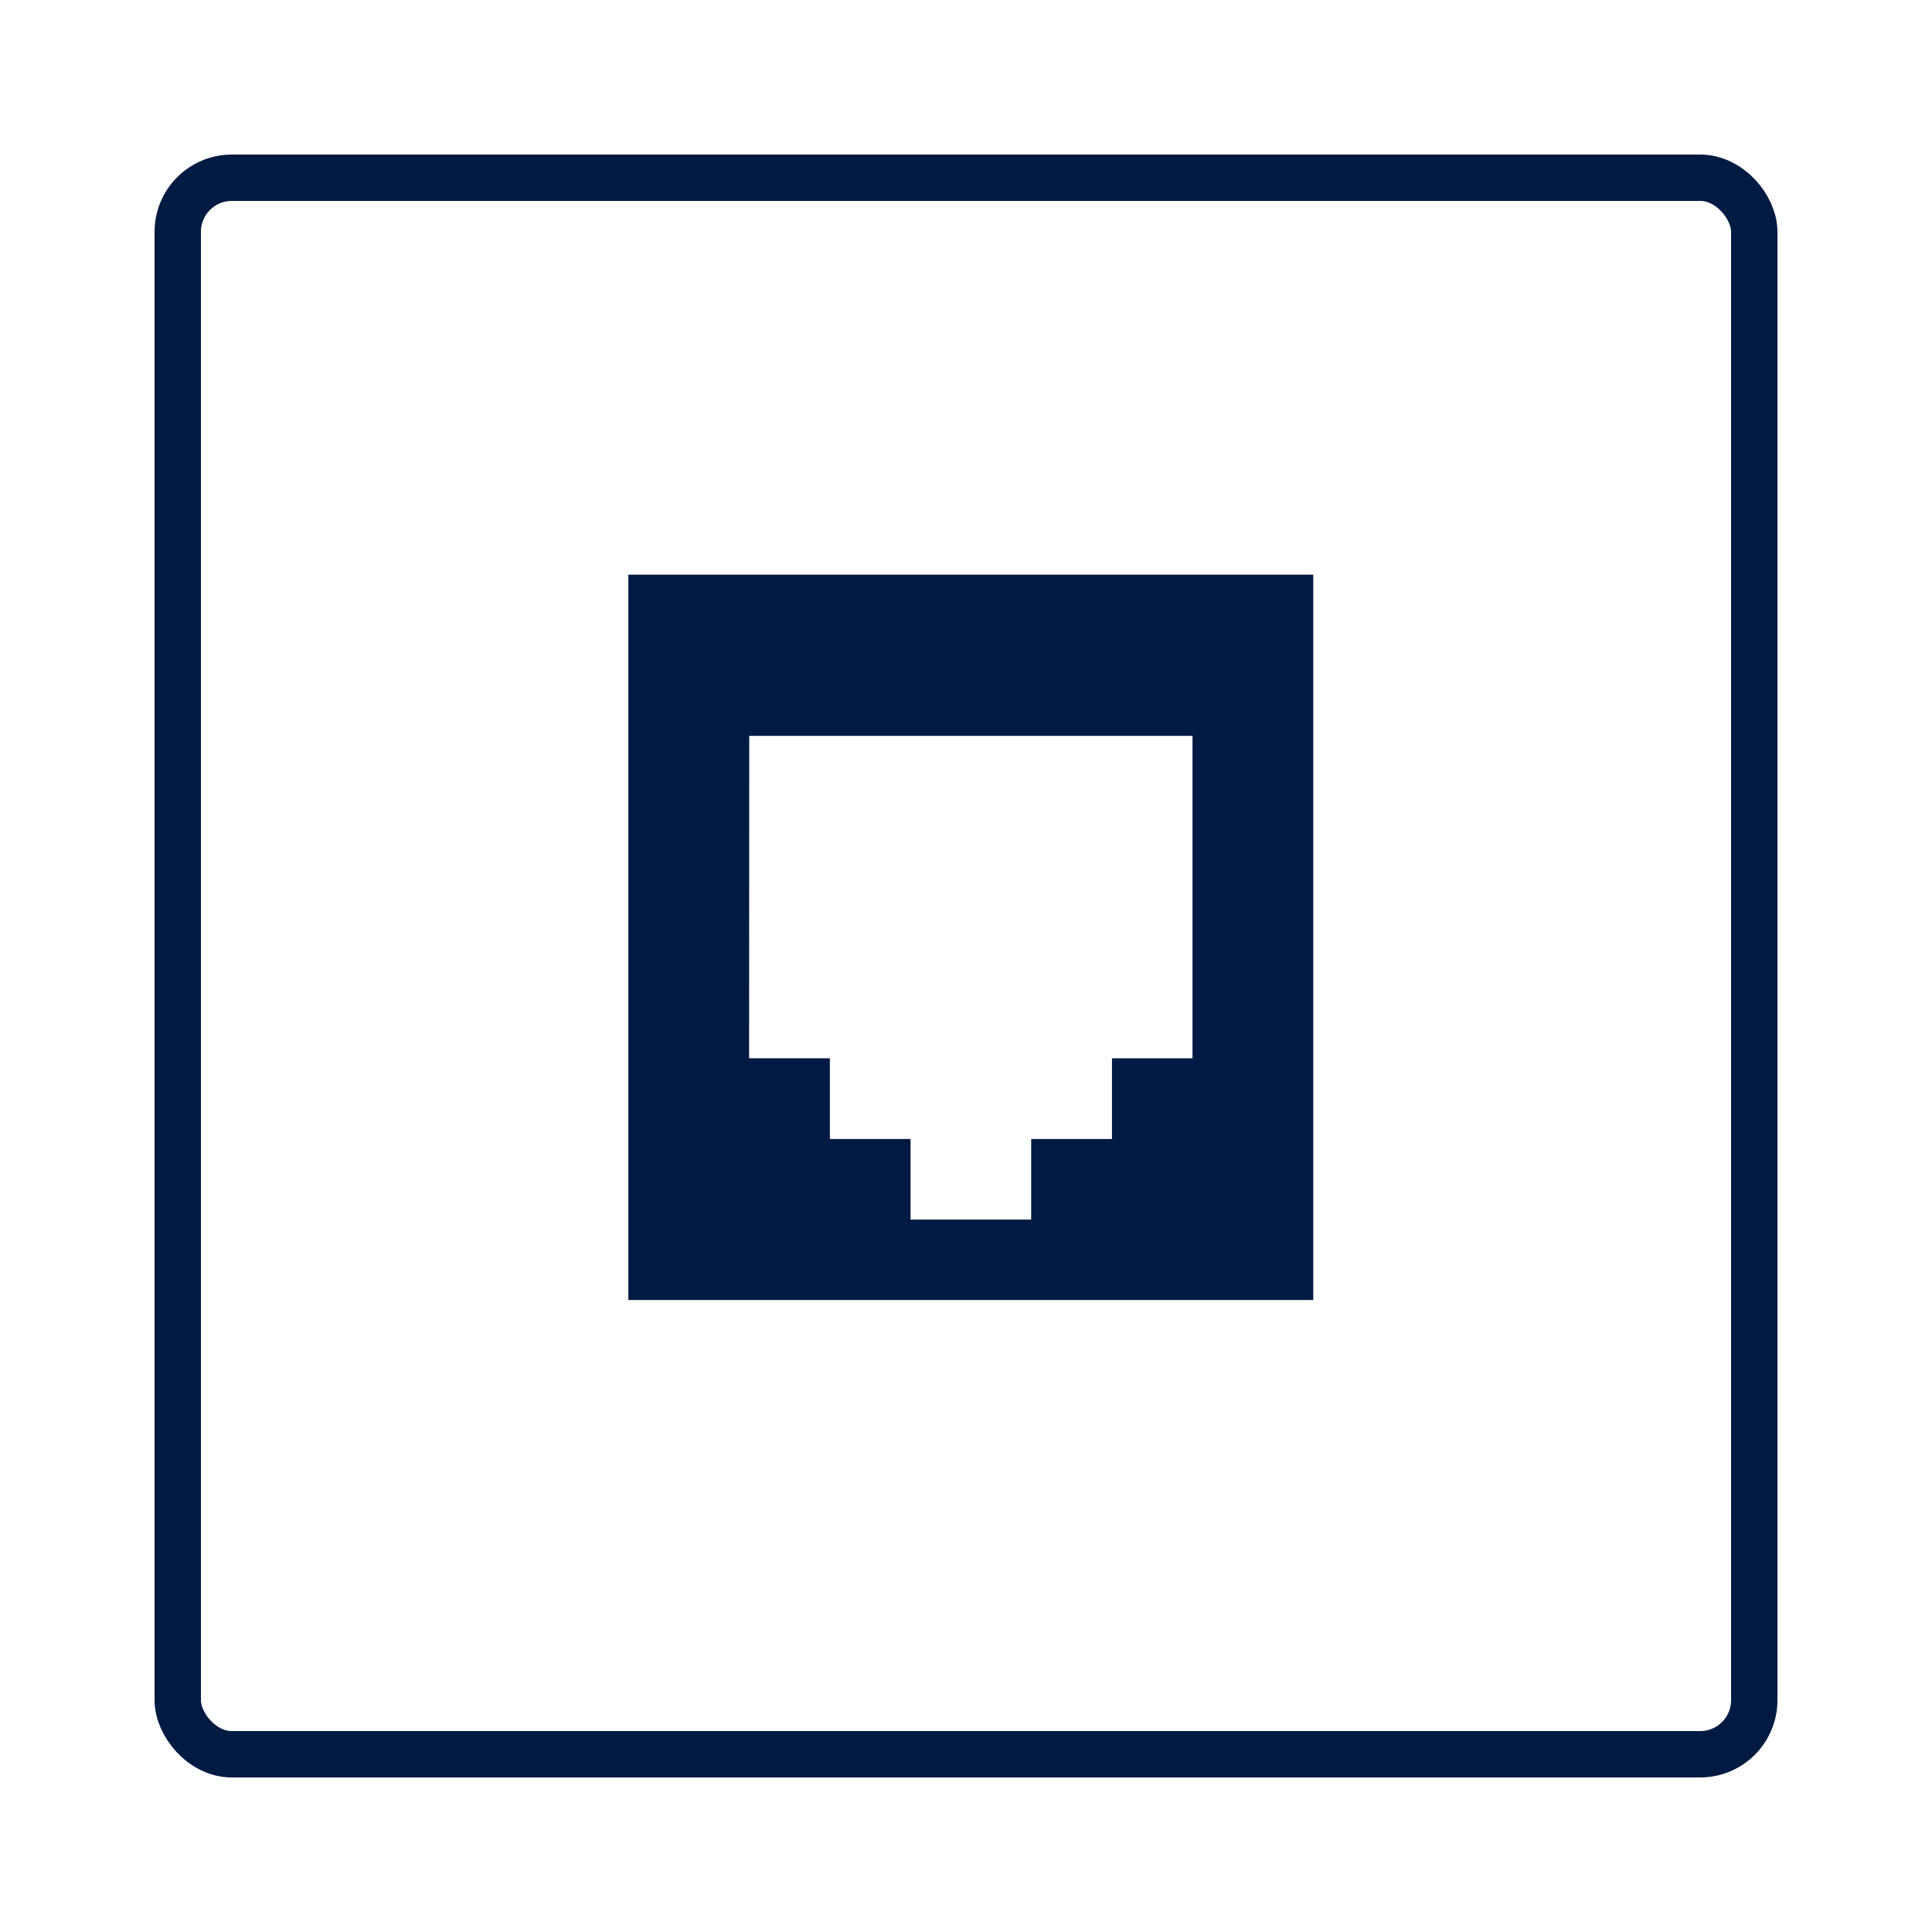
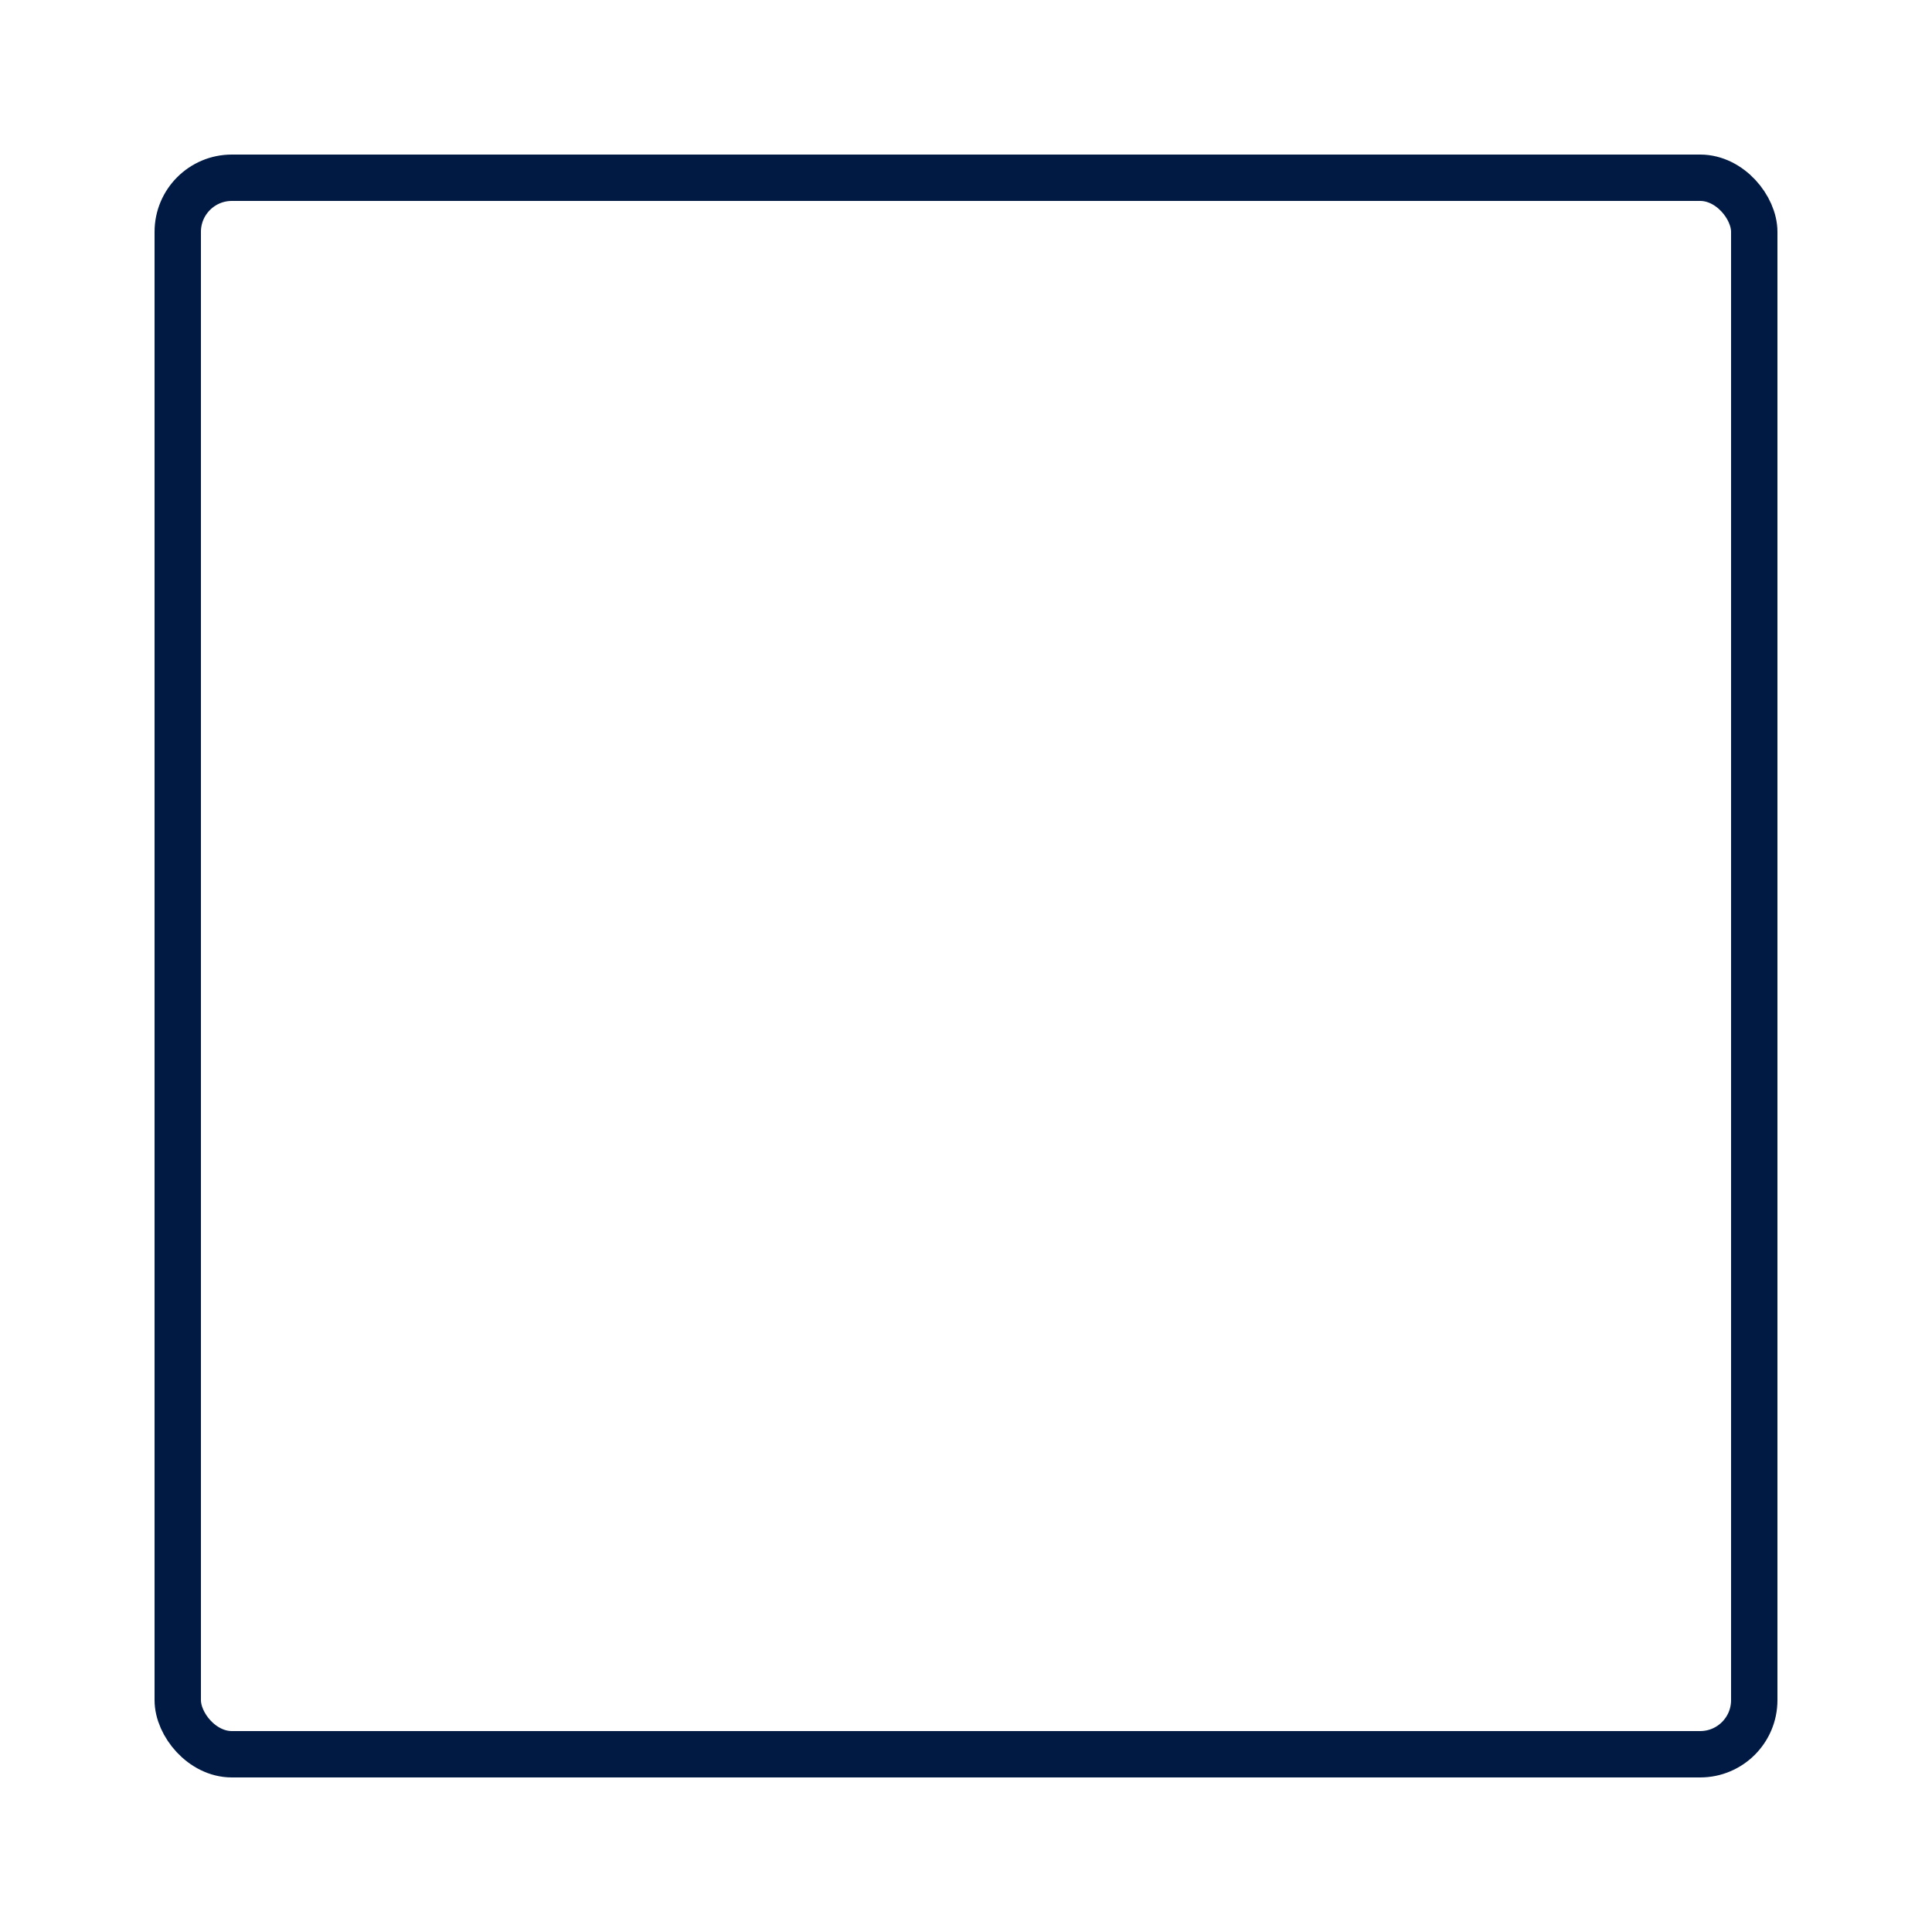
<svg xmlns="http://www.w3.org/2000/svg" width="50" height="50" viewBox="0 0 50 50">
  <g id="Group_120" data-name="Group 120" transform="translate(-4587 -1554)">
-     <rect id="Rectangle_160" data-name="Rectangle 160" width="50" height="50" transform="translate(4587 1554)" fill="#fff" opacity="0" />
    <g id="Q221409-cat-icon-7" transform="translate(4590.897 1557.537)">
      <g id="Rectangle_167" data-name="Rectangle 167" transform="translate(0.103 0.463)" fill="none" stroke="#001a43" stroke-linejoin="round" stroke-width="1.2">
-         <rect width="42" height="42" rx="2" stroke="none" />
        <rect x="0.6" y="0.6" width="40.8" height="40.8" rx="1.4" fill="none" />
      </g>
-       <path id="Path_74" data-name="Path 74" d="M39.375,57.522H57.1V38.75H39.375Zm3.128-14.6H53.975v8.345H51.891v2.089H49.8v2.085H46.678V53.355H44.59V51.266H42.5Z" transform="translate(-27.01 -27.415)" fill="#001a43" />
    </g>
  </g>
</svg>